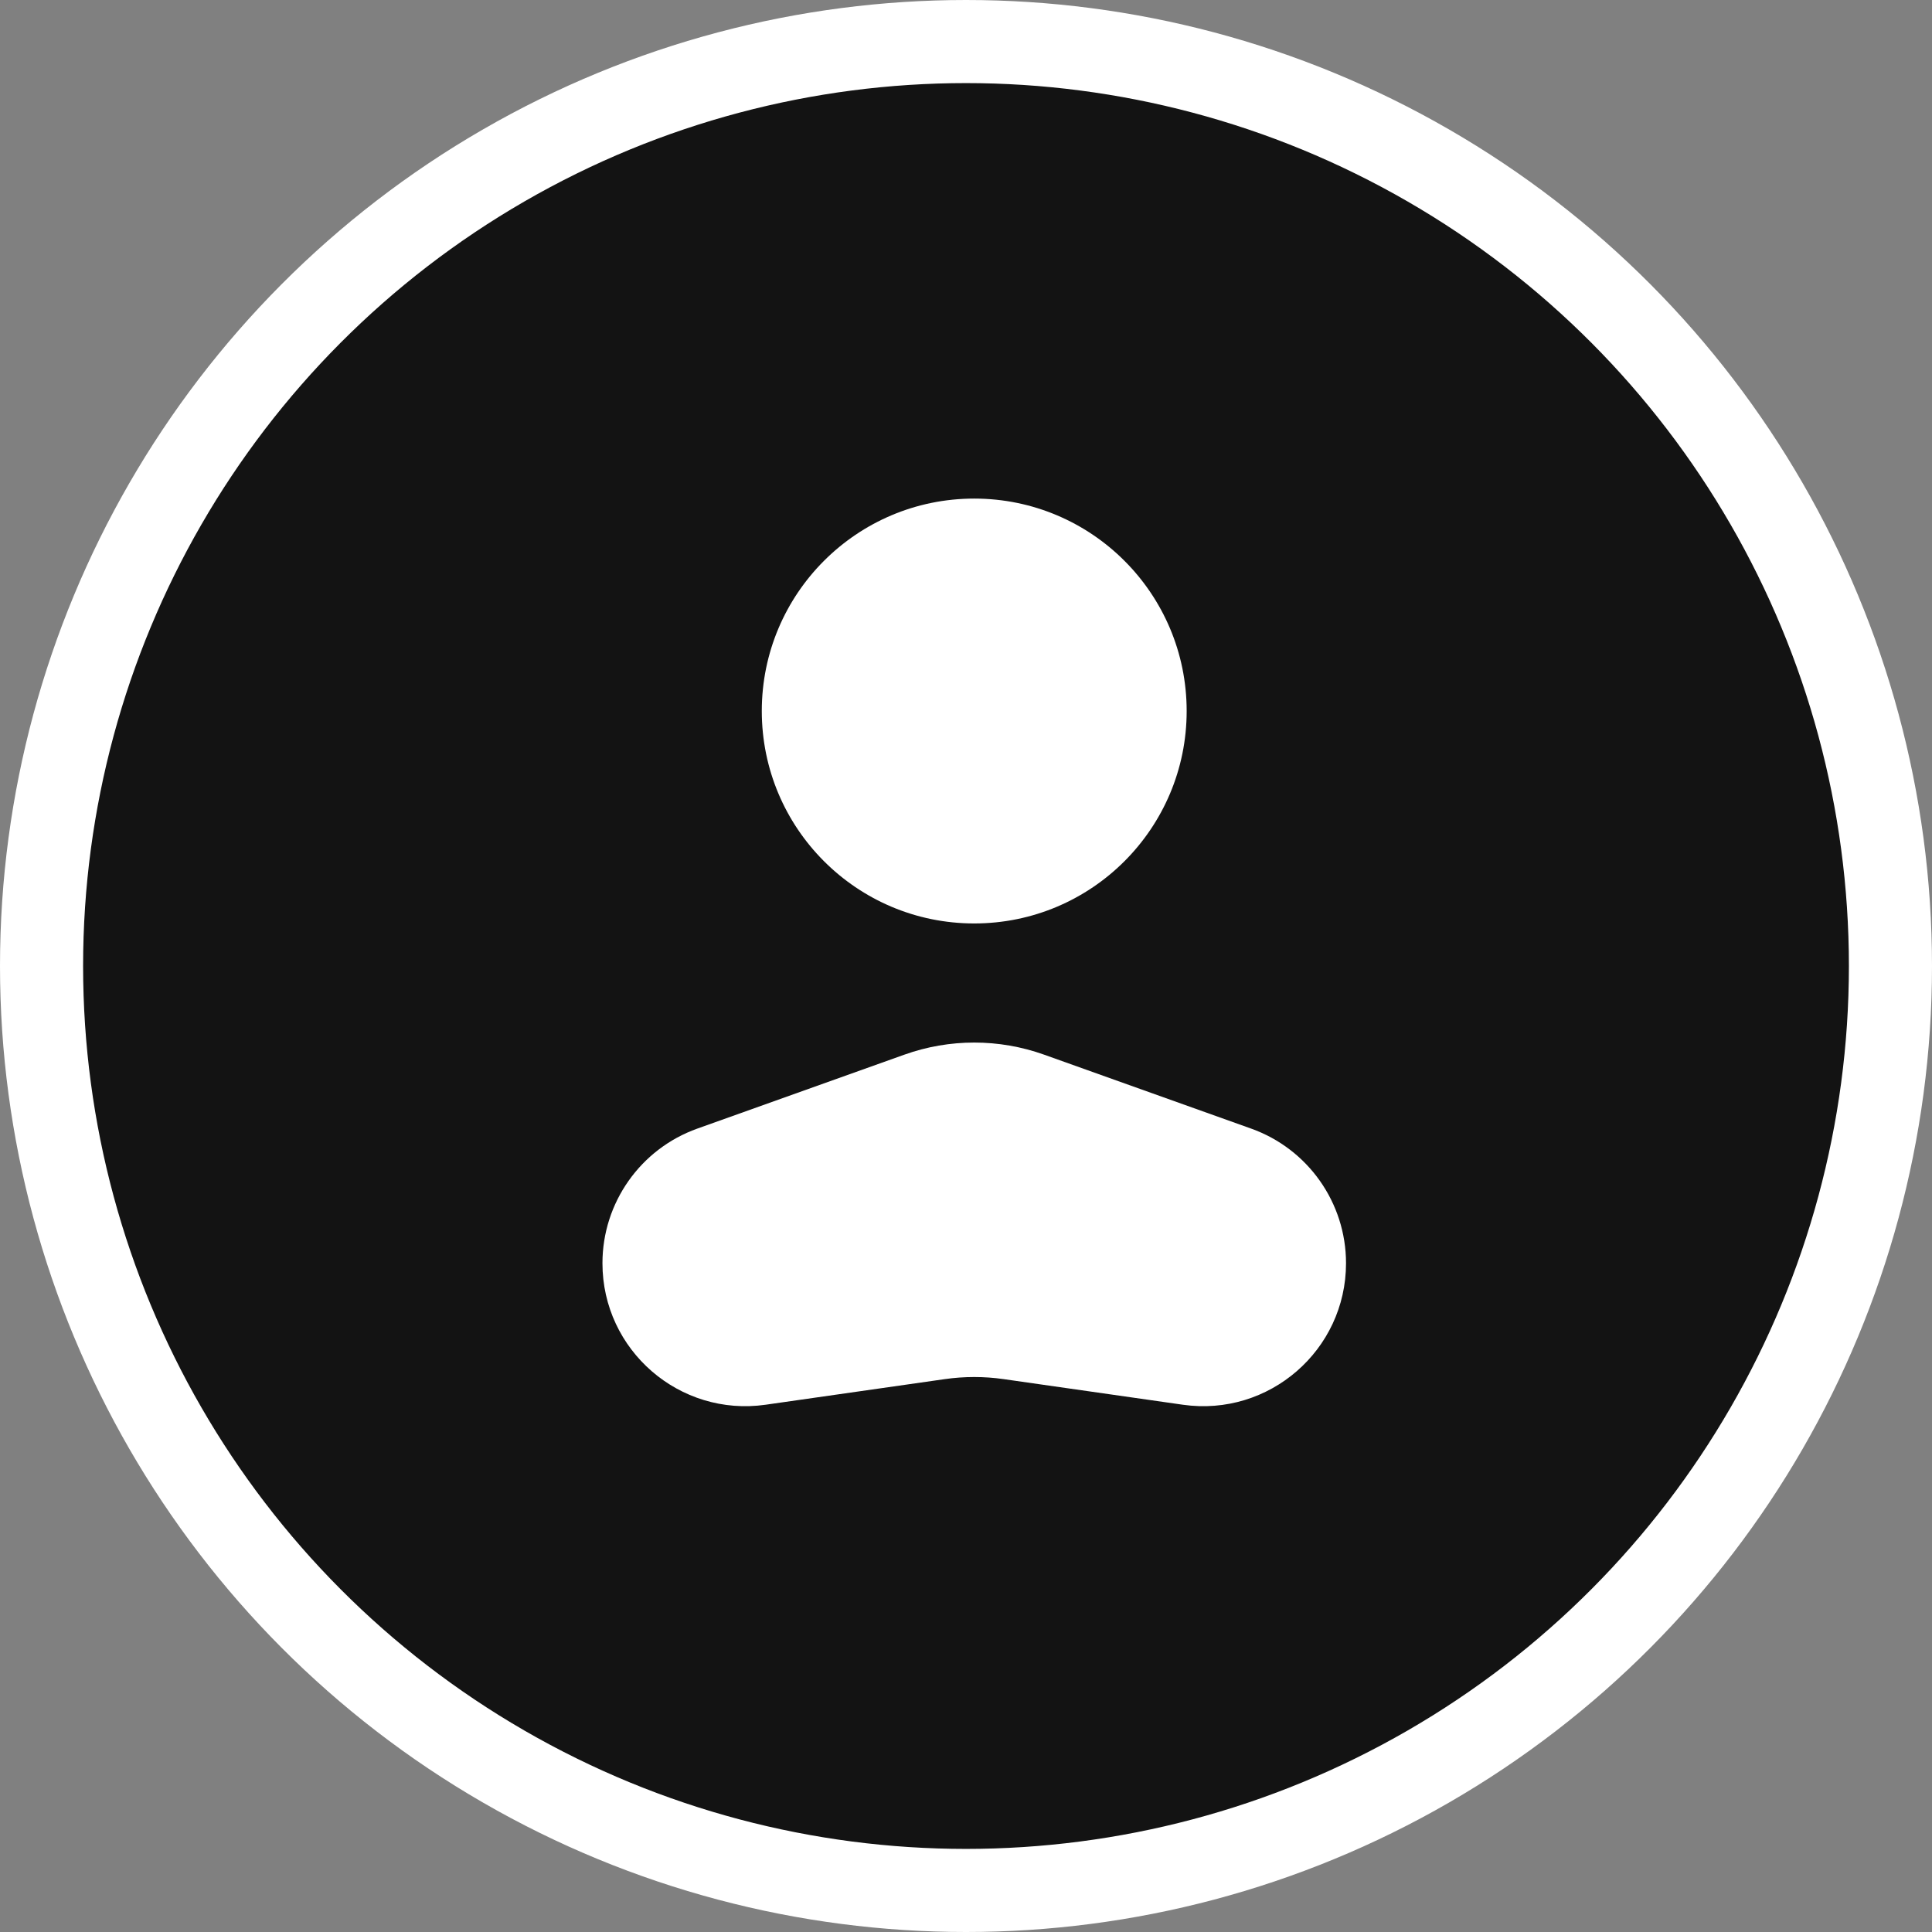
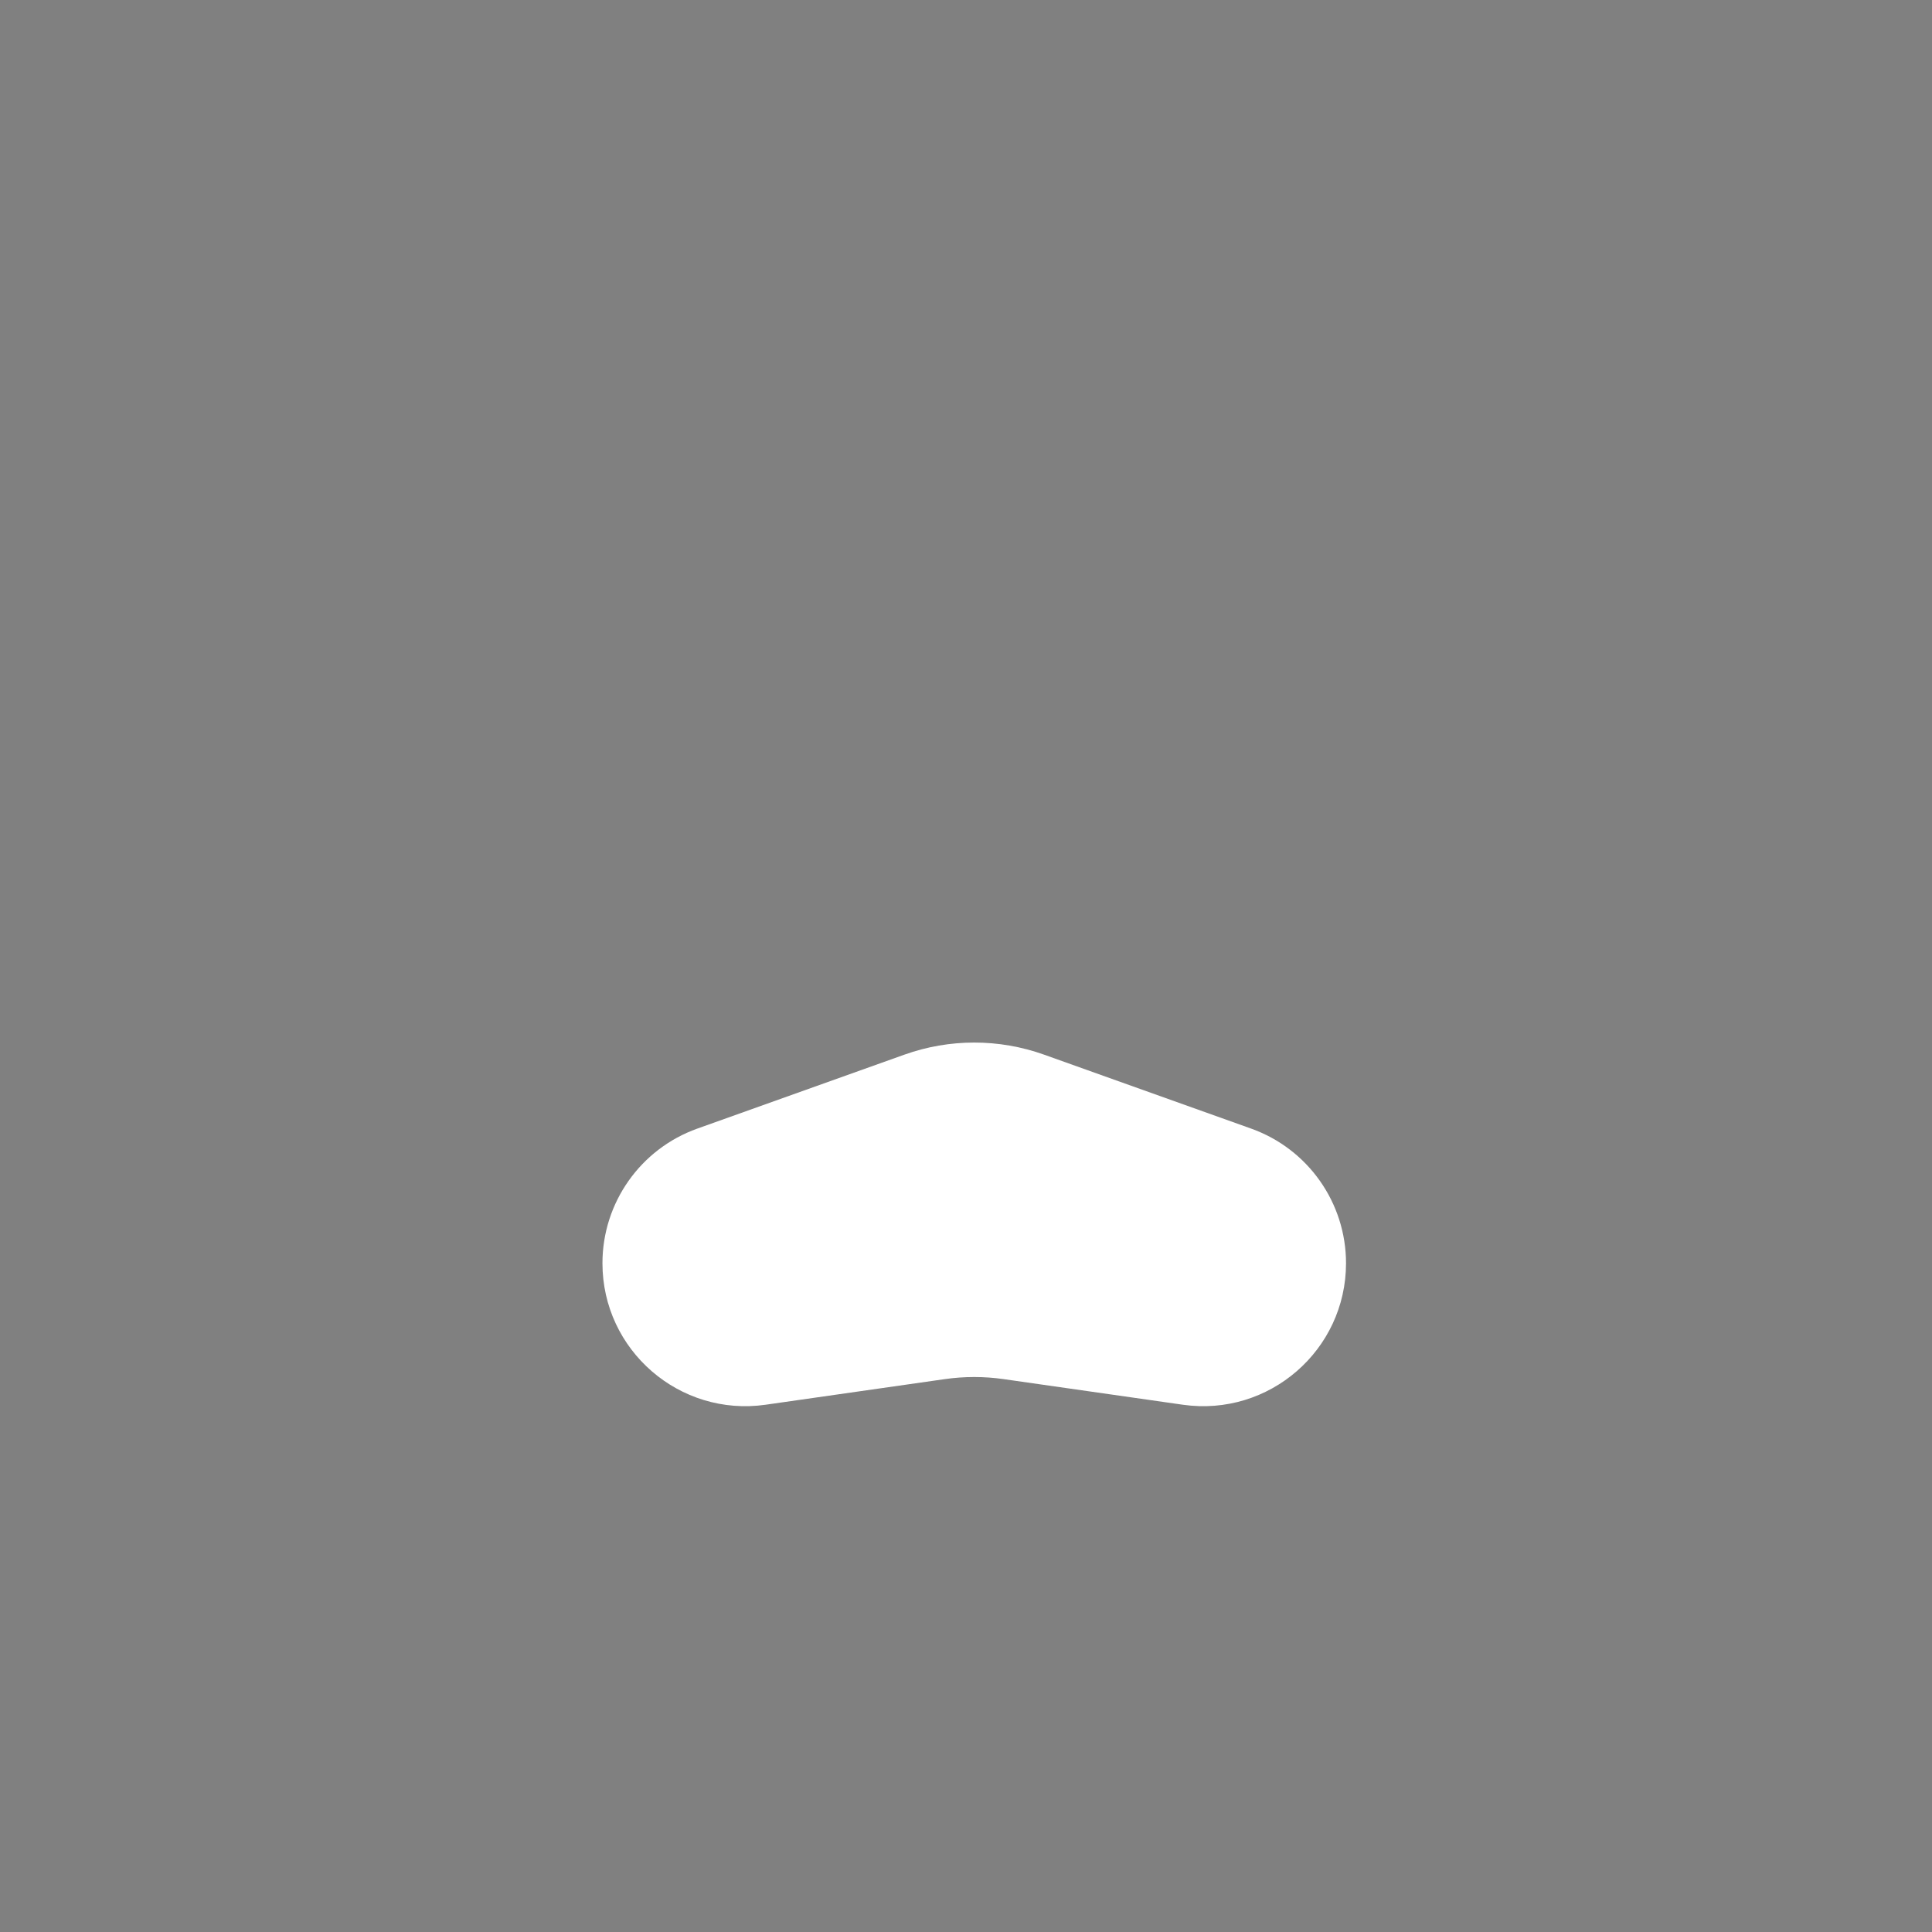
<svg xmlns="http://www.w3.org/2000/svg" width="93" height="93" viewBox="0 0 93 93" fill="none">
  <rect x="0" y="0" width="93" height="93" fill="#808080" stroke="none" />
-   <circle cx="46.5" cy="46.5" r="44.5" fill="#131313" stroke="white" stroke-width="4" />
-   <circle cx="10.226" cy="10.226" r="10.226" transform="matrix(-1 0 0 1 57.122 24)" fill="white" />
  <path d="M29 60.807C29 57.899 30.828 55.305 33.567 54.327L43.533 50.768C45.708 49.991 48.085 49.991 50.26 50.768L60.226 54.327C62.964 55.305 64.793 57.899 64.793 60.807V60.807C64.793 64.995 61.084 68.211 56.938 67.619L48.31 66.386C47.372 66.252 46.42 66.252 45.482 66.386L36.854 67.619C32.709 68.211 29 64.995 29 60.807V60.807Z" fill="white" />
</svg>